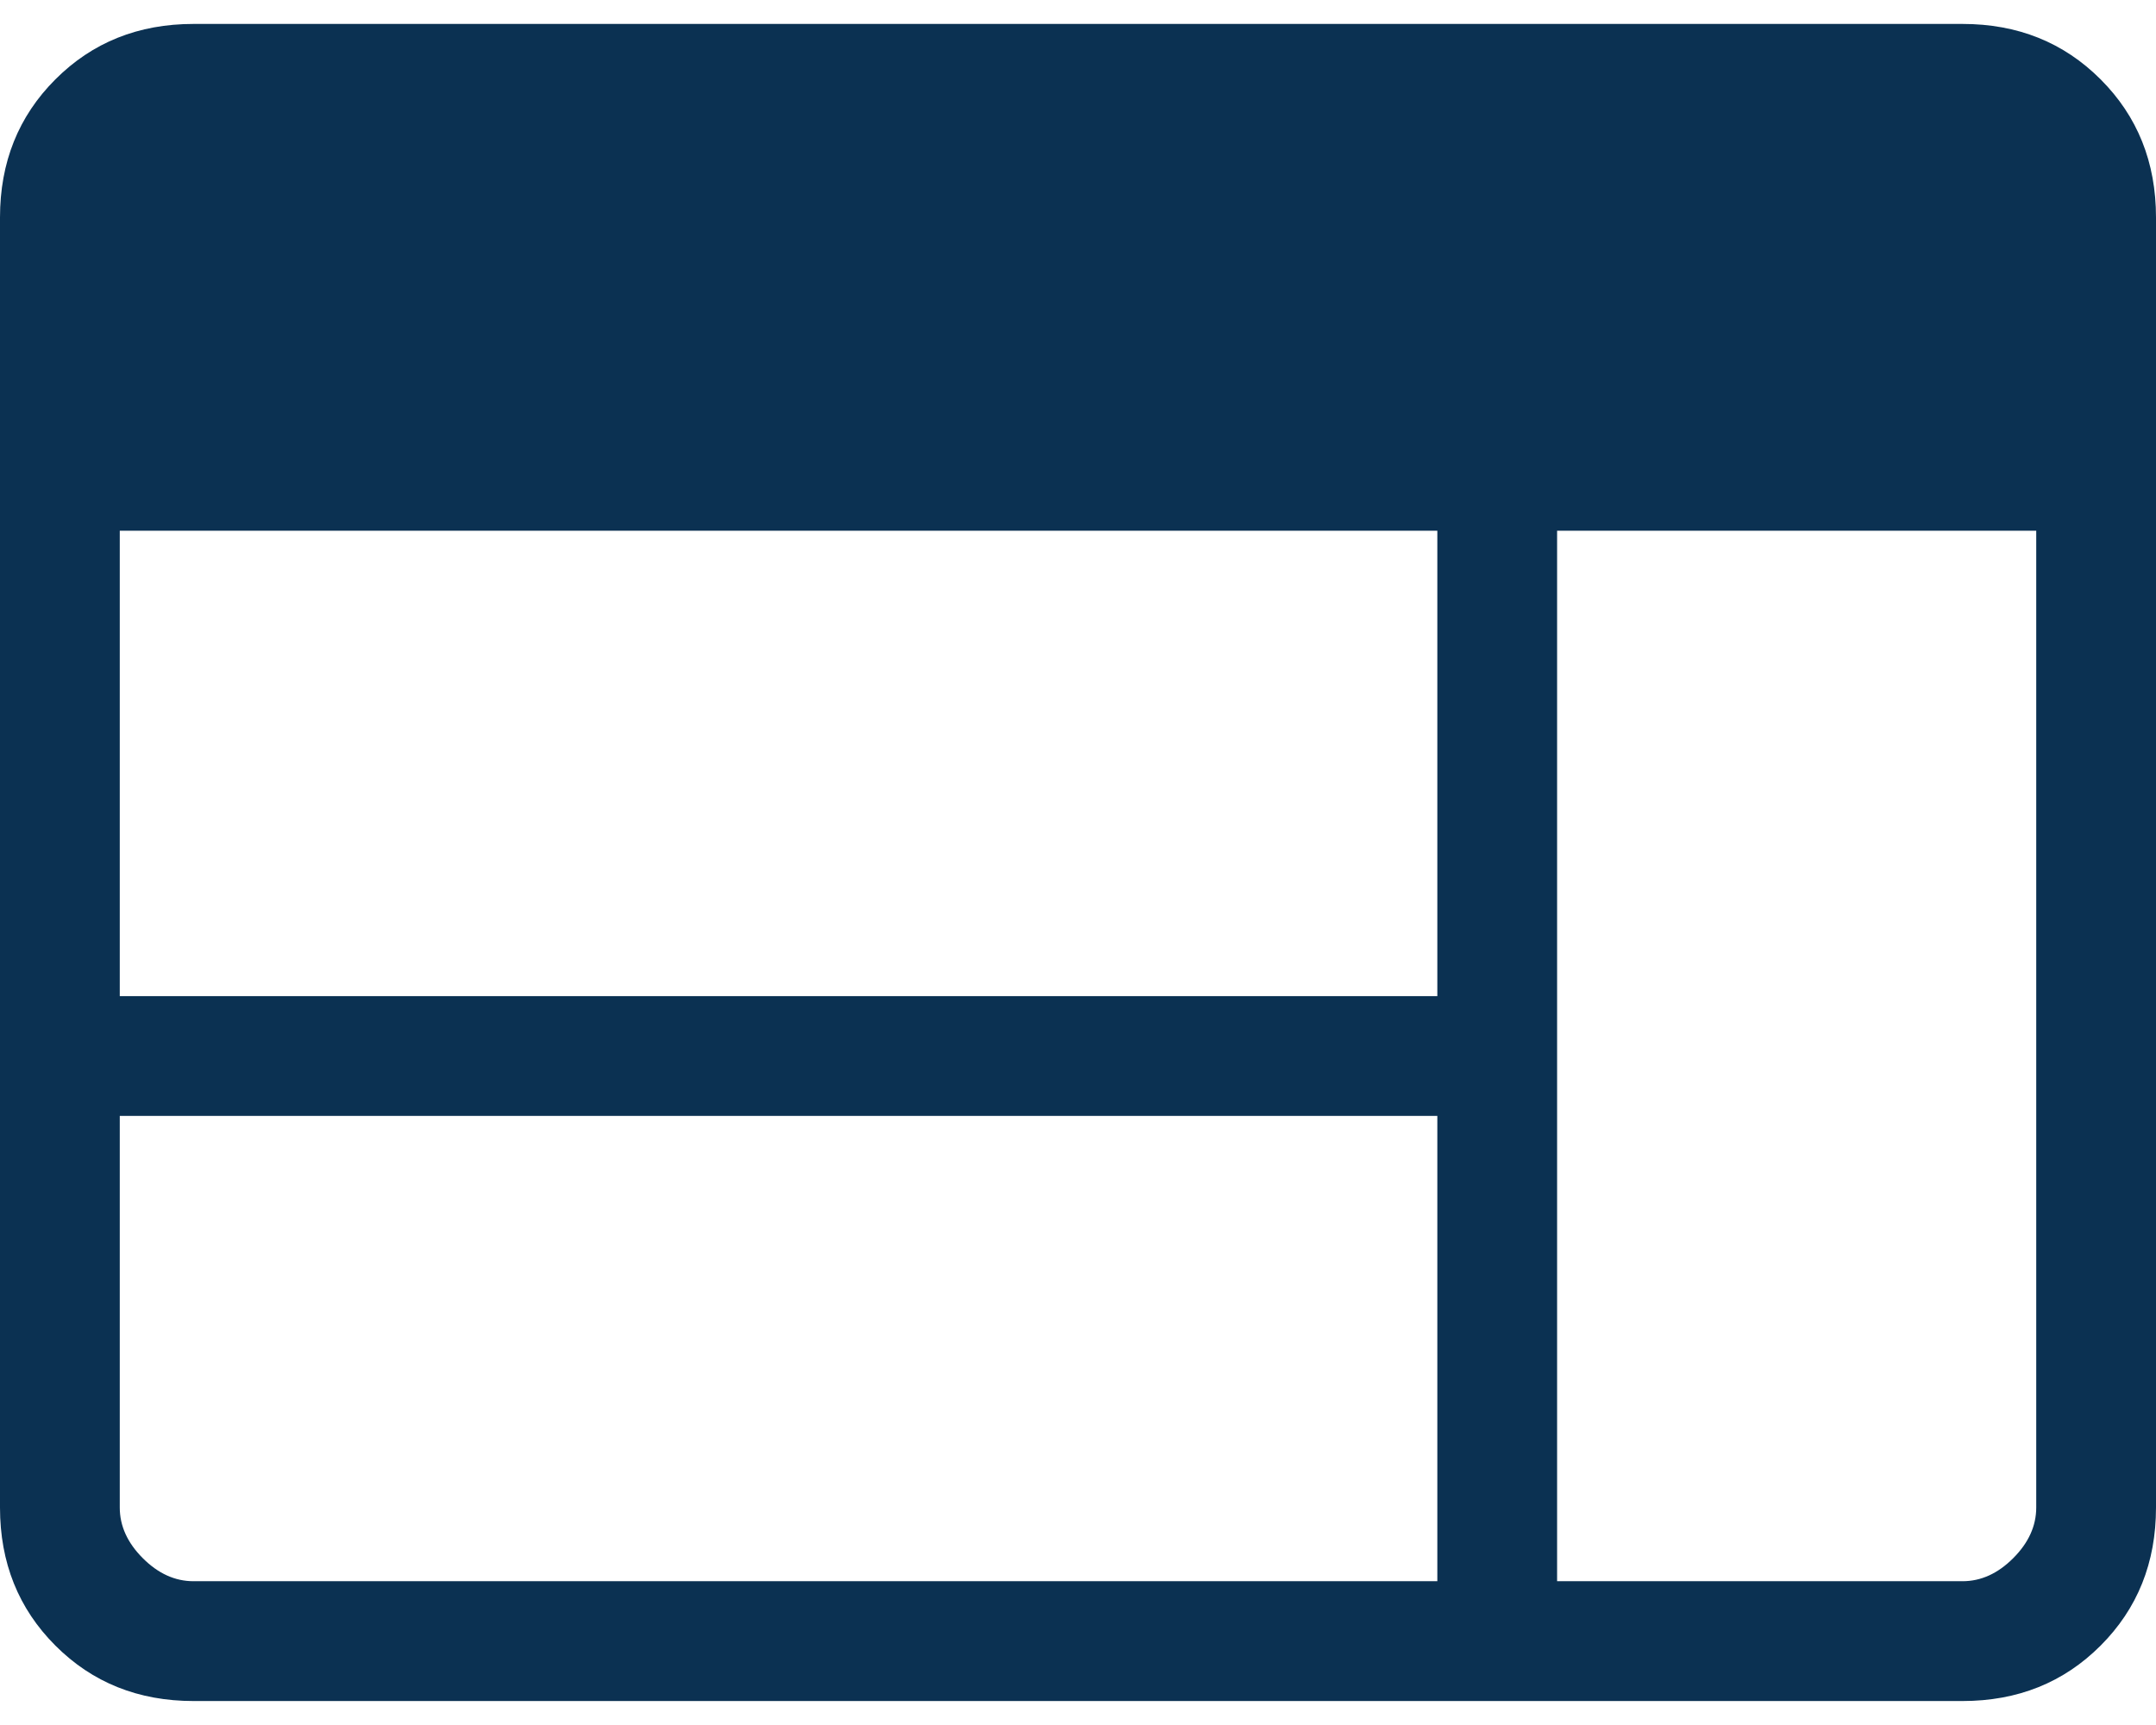
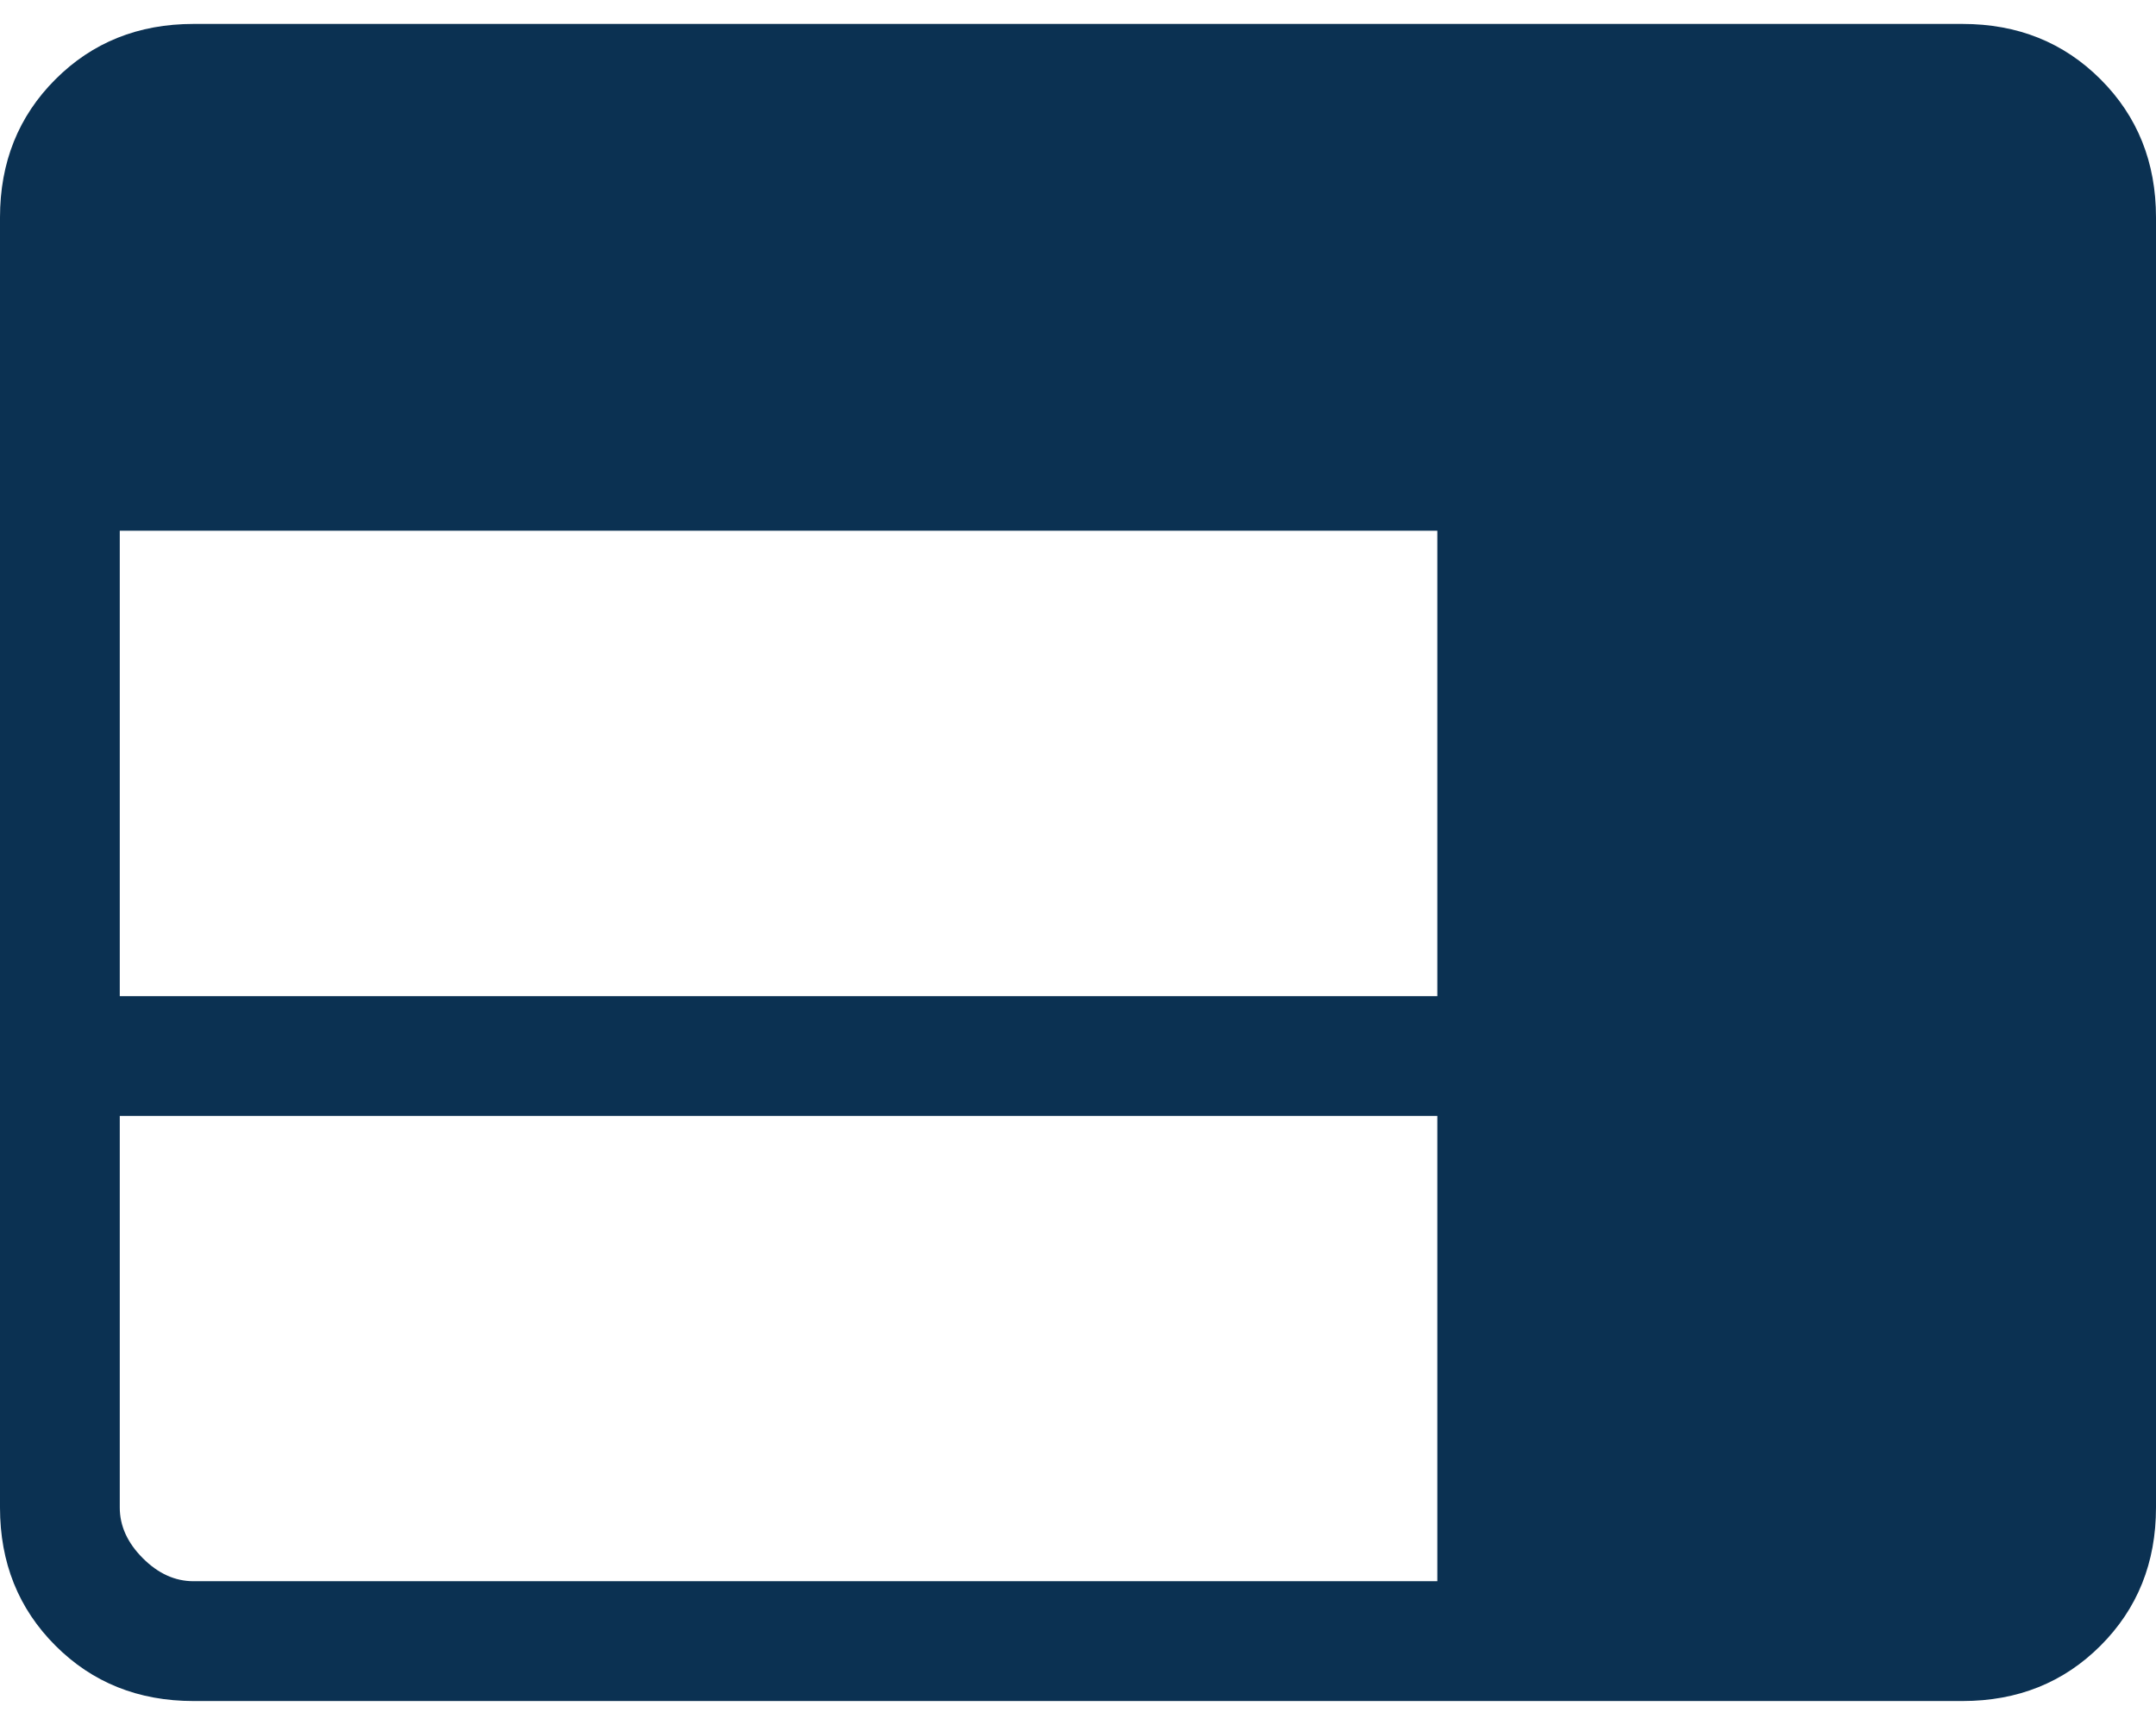
<svg xmlns="http://www.w3.org/2000/svg" width="60" height="48" viewBox="0 0 60 48" fill="none">
-   <path d="M5.385 47.333C3.851 47.333 2.569 46.819 1.542 45.791C0.514 44.763 0 43.482 0 41.948V6.051C0 4.517 0.514 3.235 1.542 2.208C2.569 1.18 3.851 0.666 5.385 0.666H54.615C56.149 0.666 57.431 1.18 58.458 2.208C59.486 3.235 60 4.517 60 6.051V41.948C60 43.482 59.486 44.763 58.458 45.791C57.431 46.819 56.149 47.333 54.615 47.333H5.385ZM5.385 43.999H40V31.051H3.333V41.948C3.333 42.461 3.547 42.931 3.974 43.358C4.401 43.786 4.872 43.999 5.385 43.999ZM43.333 43.999H54.615C55.128 43.999 55.599 43.786 56.026 43.358C56.453 42.931 56.667 42.461 56.667 41.948V14.768H43.333V43.999ZM3.333 27.718H40V14.768H3.333V27.718Z" fill="#0B3152" />
+   <path d="M5.385 47.333C3.851 47.333 2.569 46.819 1.542 45.791C0.514 44.763 0 43.482 0 41.948V6.051C0 4.517 0.514 3.235 1.542 2.208C2.569 1.18 3.851 0.666 5.385 0.666H54.615C56.149 0.666 57.431 1.18 58.458 2.208C59.486 3.235 60 4.517 60 6.051V41.948C60 43.482 59.486 44.763 58.458 45.791C57.431 46.819 56.149 47.333 54.615 47.333H5.385ZM5.385 43.999H40V31.051H3.333V41.948C3.333 42.461 3.547 42.931 3.974 43.358C4.401 43.786 4.872 43.999 5.385 43.999ZM43.333 43.999H54.615C55.128 43.999 55.599 43.786 56.026 43.358C56.453 42.931 56.667 42.461 56.667 41.948V14.768V43.999ZM3.333 27.718H40V14.768H3.333V27.718Z" fill="#0B3152" />
</svg>